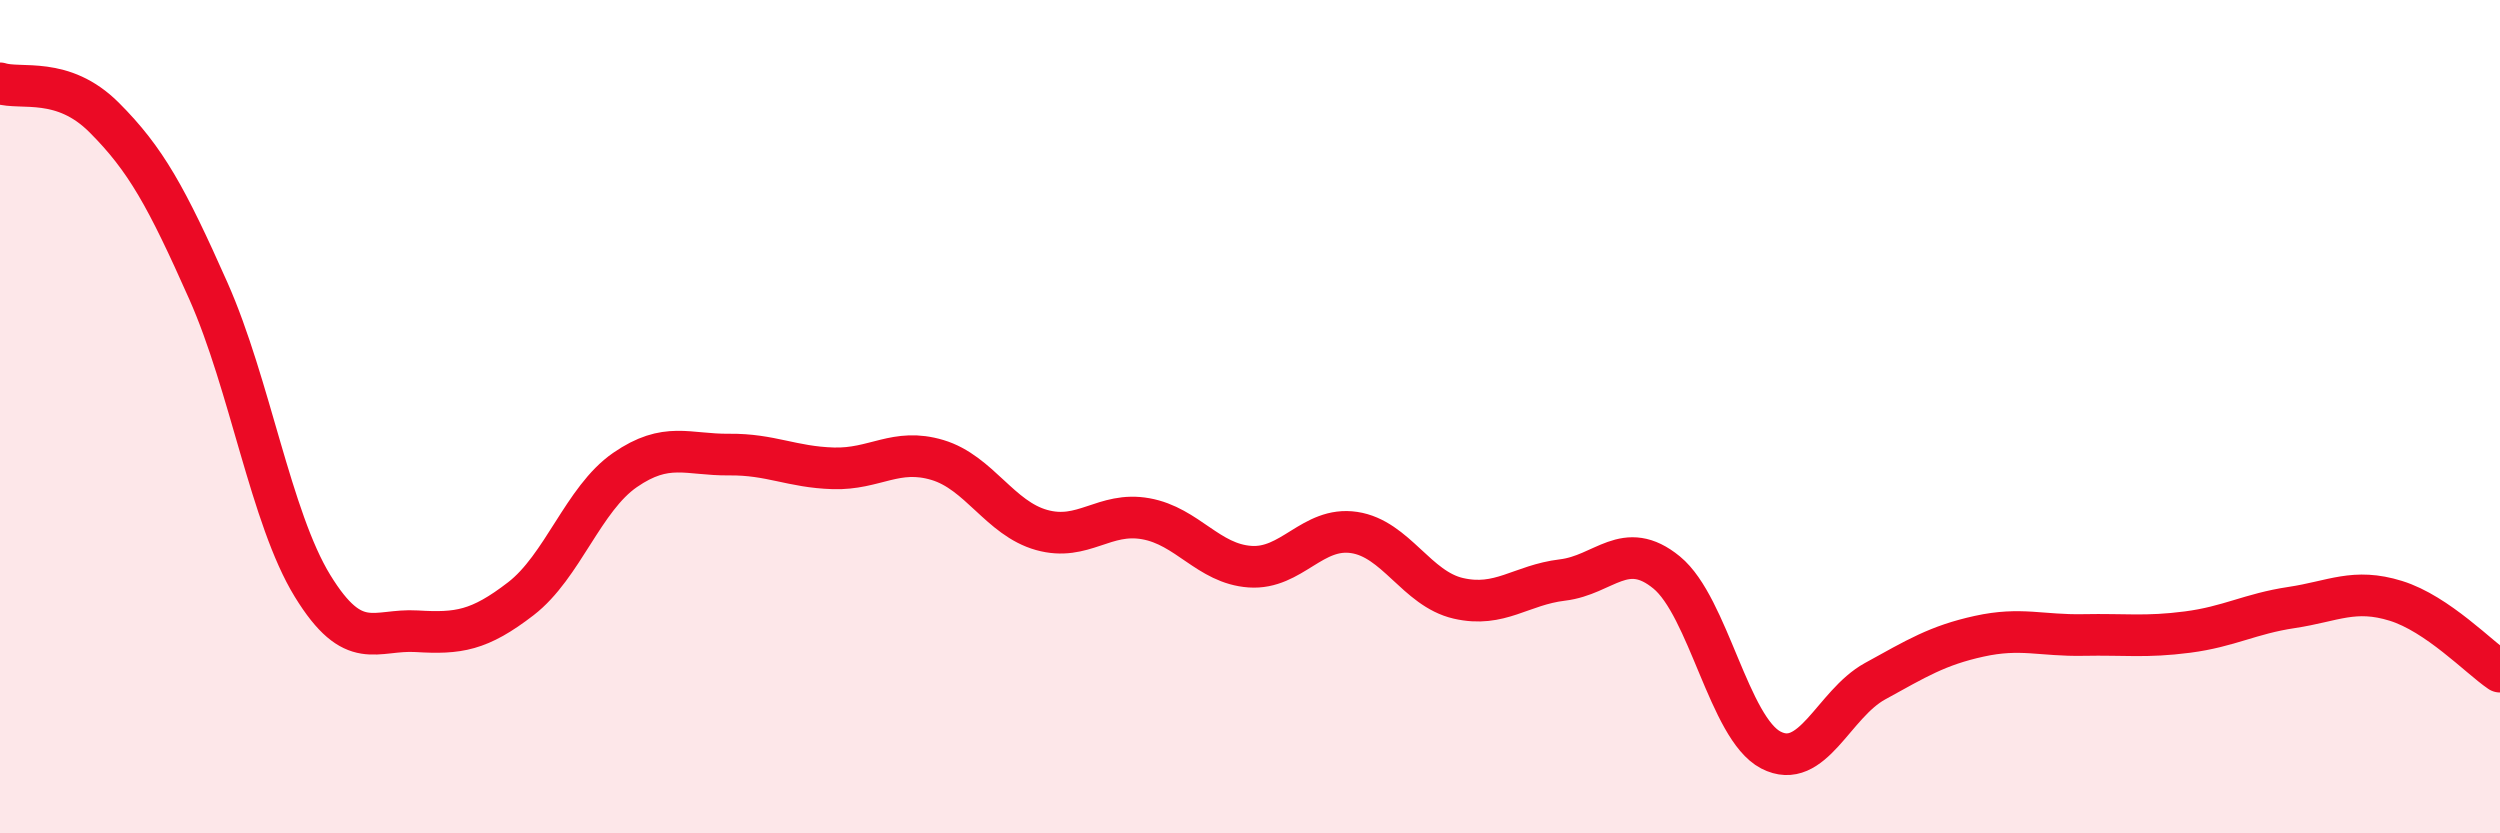
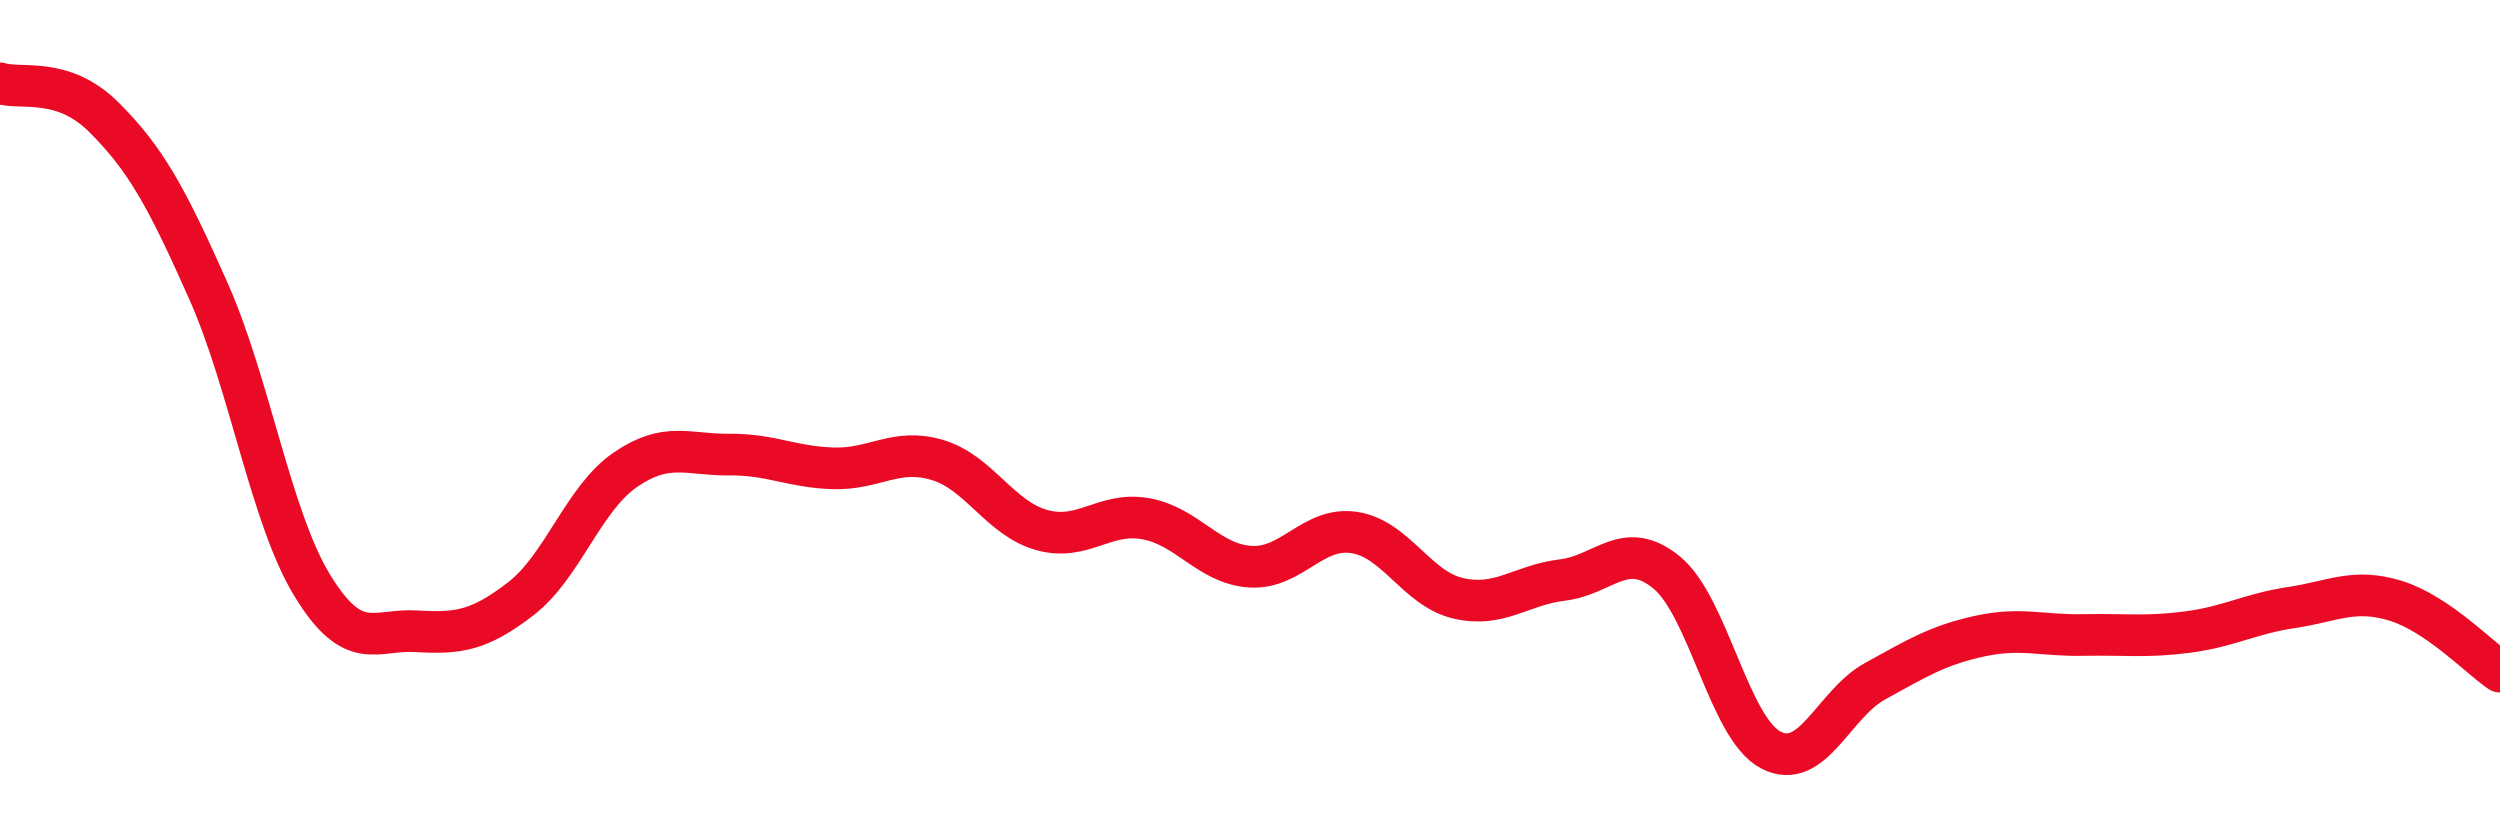
<svg xmlns="http://www.w3.org/2000/svg" width="60" height="20" viewBox="0 0 60 20">
-   <path d="M 0,2 C 0.5,2.16 1.5,1.82 2.5,2.82 C 3.5,3.82 4,4.73 5,6.98 C 6,9.23 6.5,12.43 7.5,14.06 C 8.5,15.69 9,15.09 10,15.15 C 11,15.21 11.5,15.14 12.5,14.37 C 13.5,13.6 14,11.97 15,11.28 C 16,10.59 16.5,10.92 17.5,10.91 C 18.5,10.9 19,11.21 20,11.24 C 21,11.27 21.5,10.74 22.5,11.04 C 23.5,11.34 24,12.44 25,12.72 C 26,13 26.5,12.27 27.5,12.45 C 28.5,12.63 29,13.53 30,13.6 C 31,13.67 31.5,12.63 32.5,12.78 C 33.5,12.93 34,14.13 35,14.36 C 36,14.59 36.5,14.04 37.5,13.92 C 38.5,13.8 39,12.92 40,13.74 C 41,14.56 41.5,17.48 42.5,18 C 43.5,18.52 44,16.9 45,16.35 C 46,15.8 46.5,15.49 47.5,15.27 C 48.5,15.05 49,15.26 50,15.24 C 51,15.22 51.5,15.3 52.5,15.17 C 53.5,15.04 54,14.73 55,14.58 C 56,14.43 56.5,14.11 57.5,14.42 C 58.5,14.73 59.5,15.78 60,16.12L60 20L0 20Z" fill="#EB0A25" opacity="0.1" stroke-linecap="round" stroke-linejoin="round" />
  <path d="M 0,2 C 0.5,2.16 1.5,1.82 2.5,2.82 C 3.5,3.82 4,4.73 5,6.98 C 6,9.23 6.5,12.43 7.5,14.06 C 8.5,15.69 9,15.09 10,15.15 C 11,15.21 11.5,15.14 12.5,14.37 C 13.5,13.6 14,11.97 15,11.28 C 16,10.59 16.5,10.92 17.5,10.91 C 18.5,10.9 19,11.21 20,11.24 C 21,11.27 21.5,10.74 22.5,11.04 C 23.5,11.34 24,12.44 25,12.72 C 26,13 26.5,12.27 27.5,12.45 C 28.5,12.63 29,13.53 30,13.6 C 31,13.67 31.5,12.63 32.5,12.78 C 33.5,12.93 34,14.13 35,14.36 C 36,14.59 36.5,14.04 37.5,13.92 C 38.5,13.8 39,12.92 40,13.74 C 41,14.56 41.5,17.48 42.5,18 C 43.5,18.52 44,16.9 45,16.35 C 46,15.8 46.5,15.49 47.5,15.27 C 48.5,15.05 49,15.26 50,15.24 C 51,15.22 51.5,15.3 52.5,15.17 C 53.5,15.04 54,14.73 55,14.58 C 56,14.43 56.5,14.11 57.5,14.42 C 58.5,14.73 59.5,15.78 60,16.12" stroke="#EB0A25" stroke-width="1" fill="none" stroke-linecap="round" stroke-linejoin="round" />
</svg>